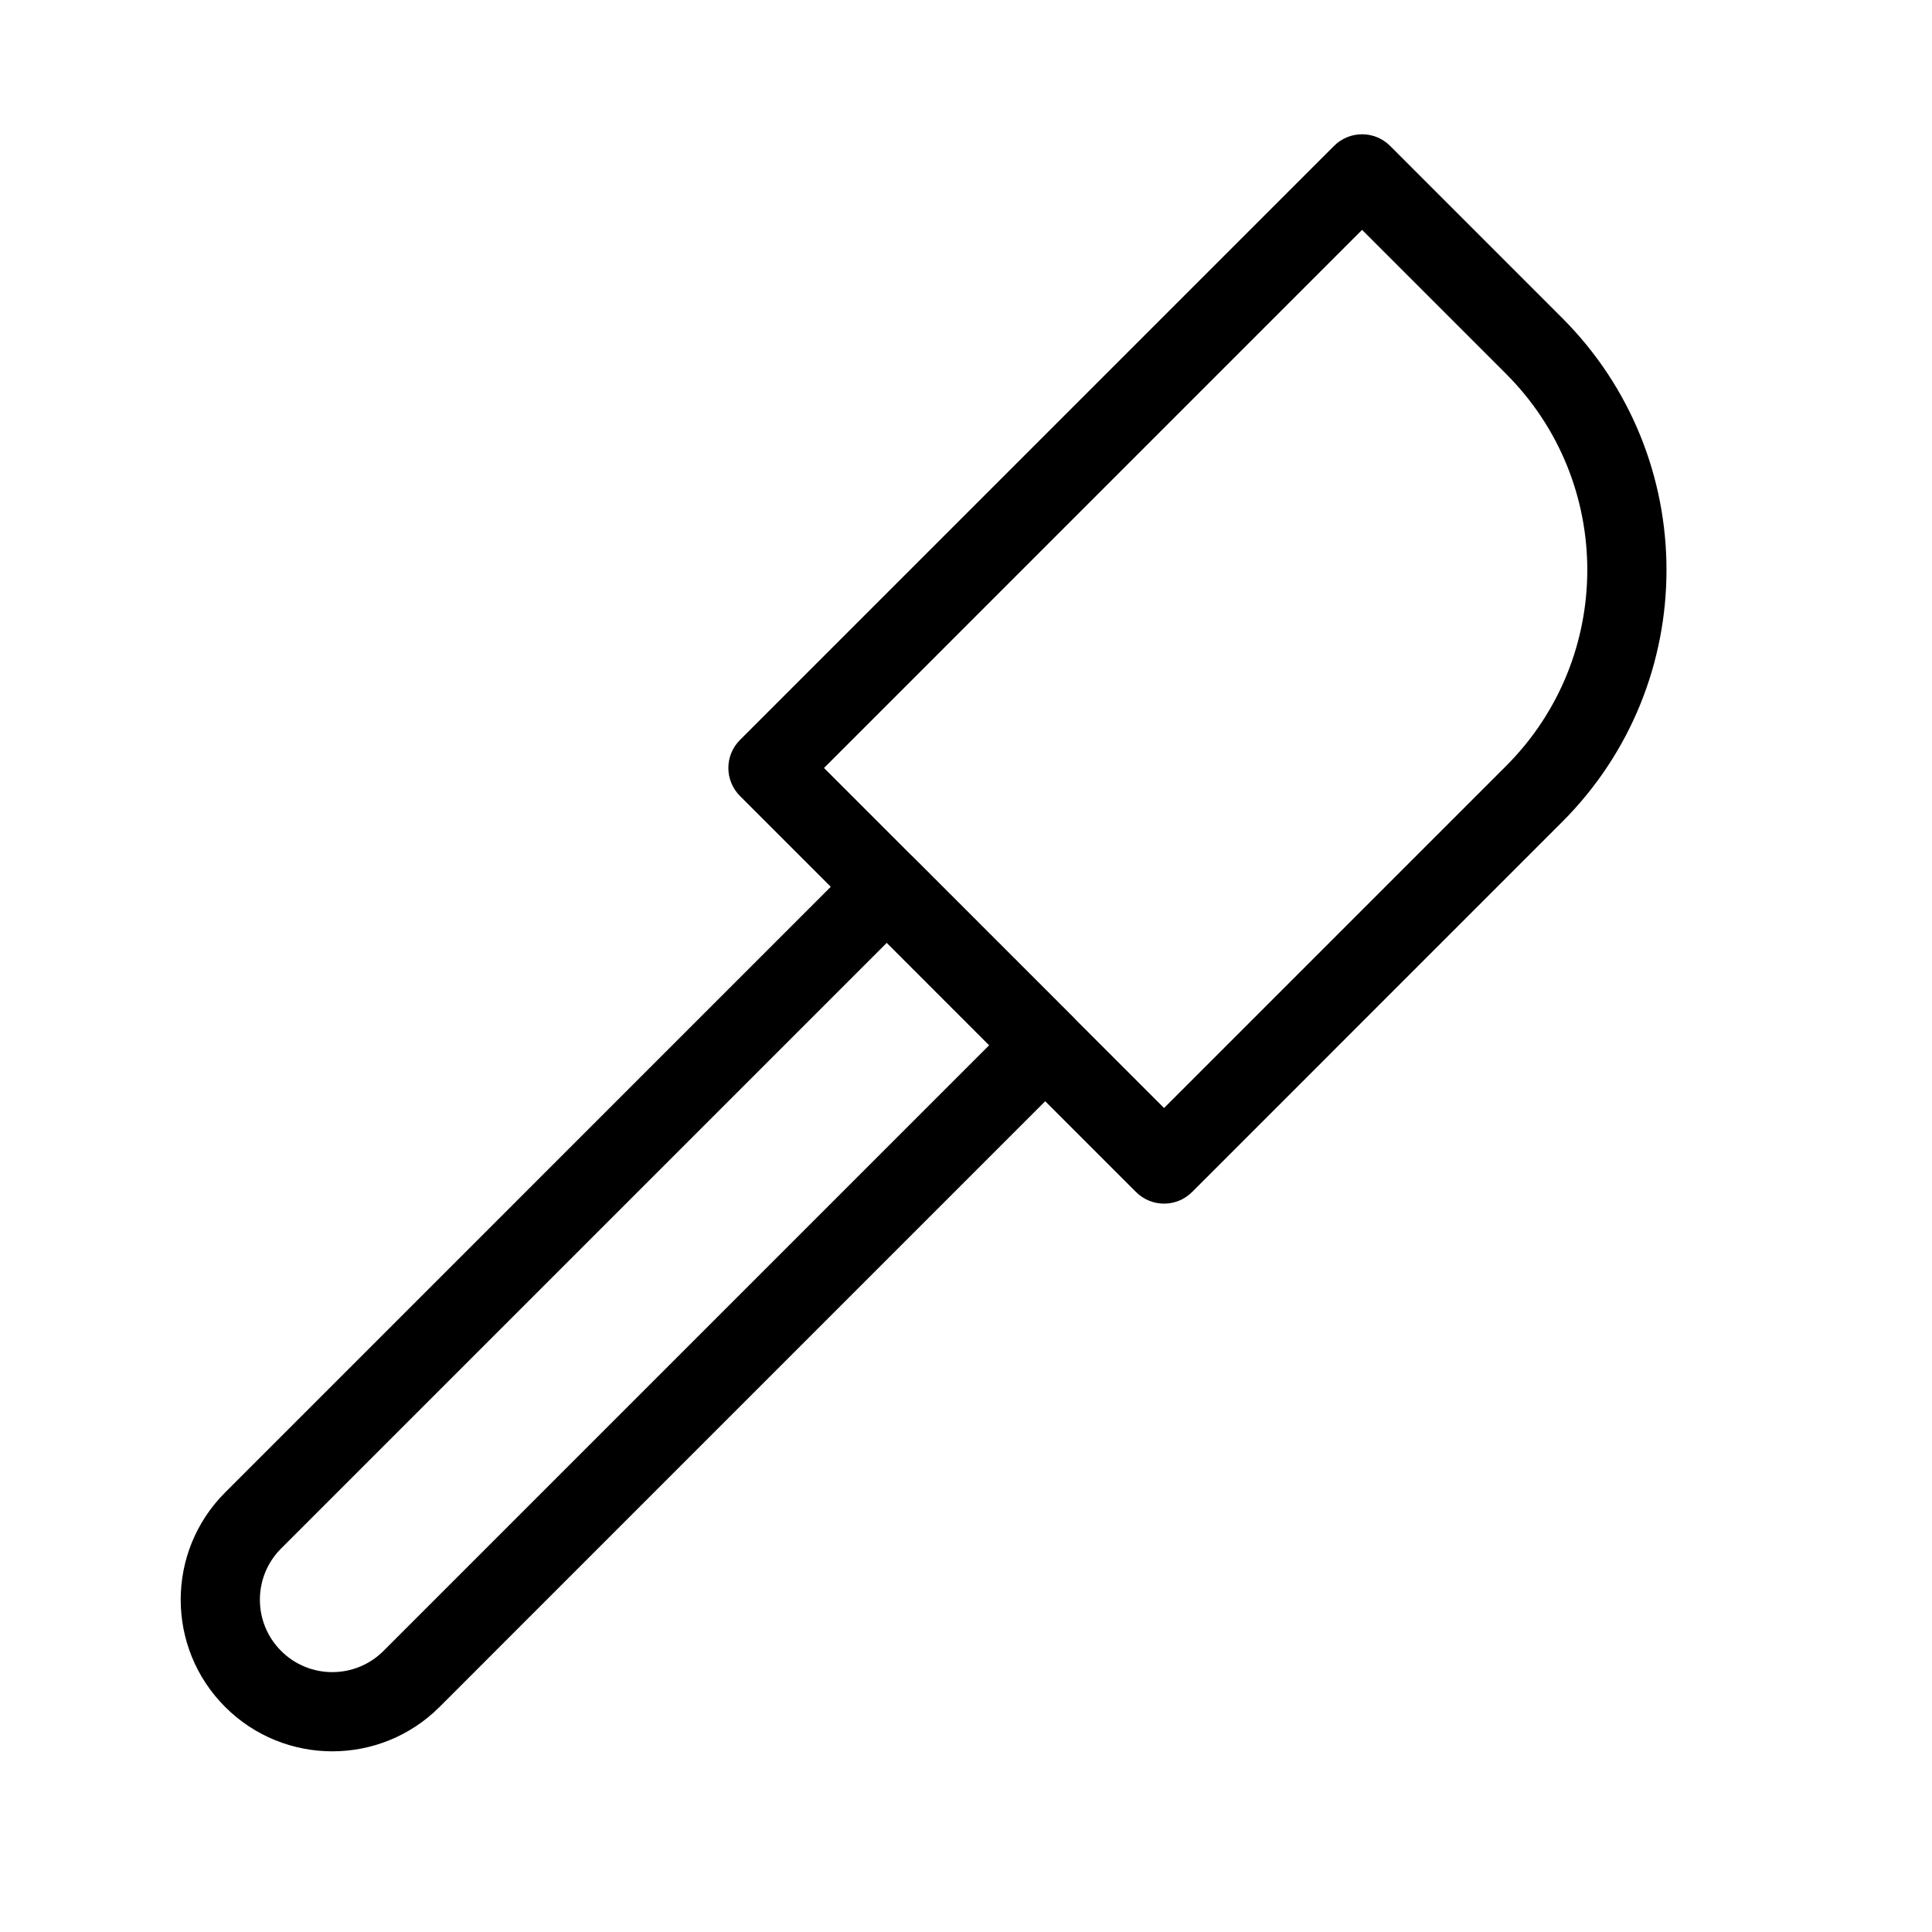
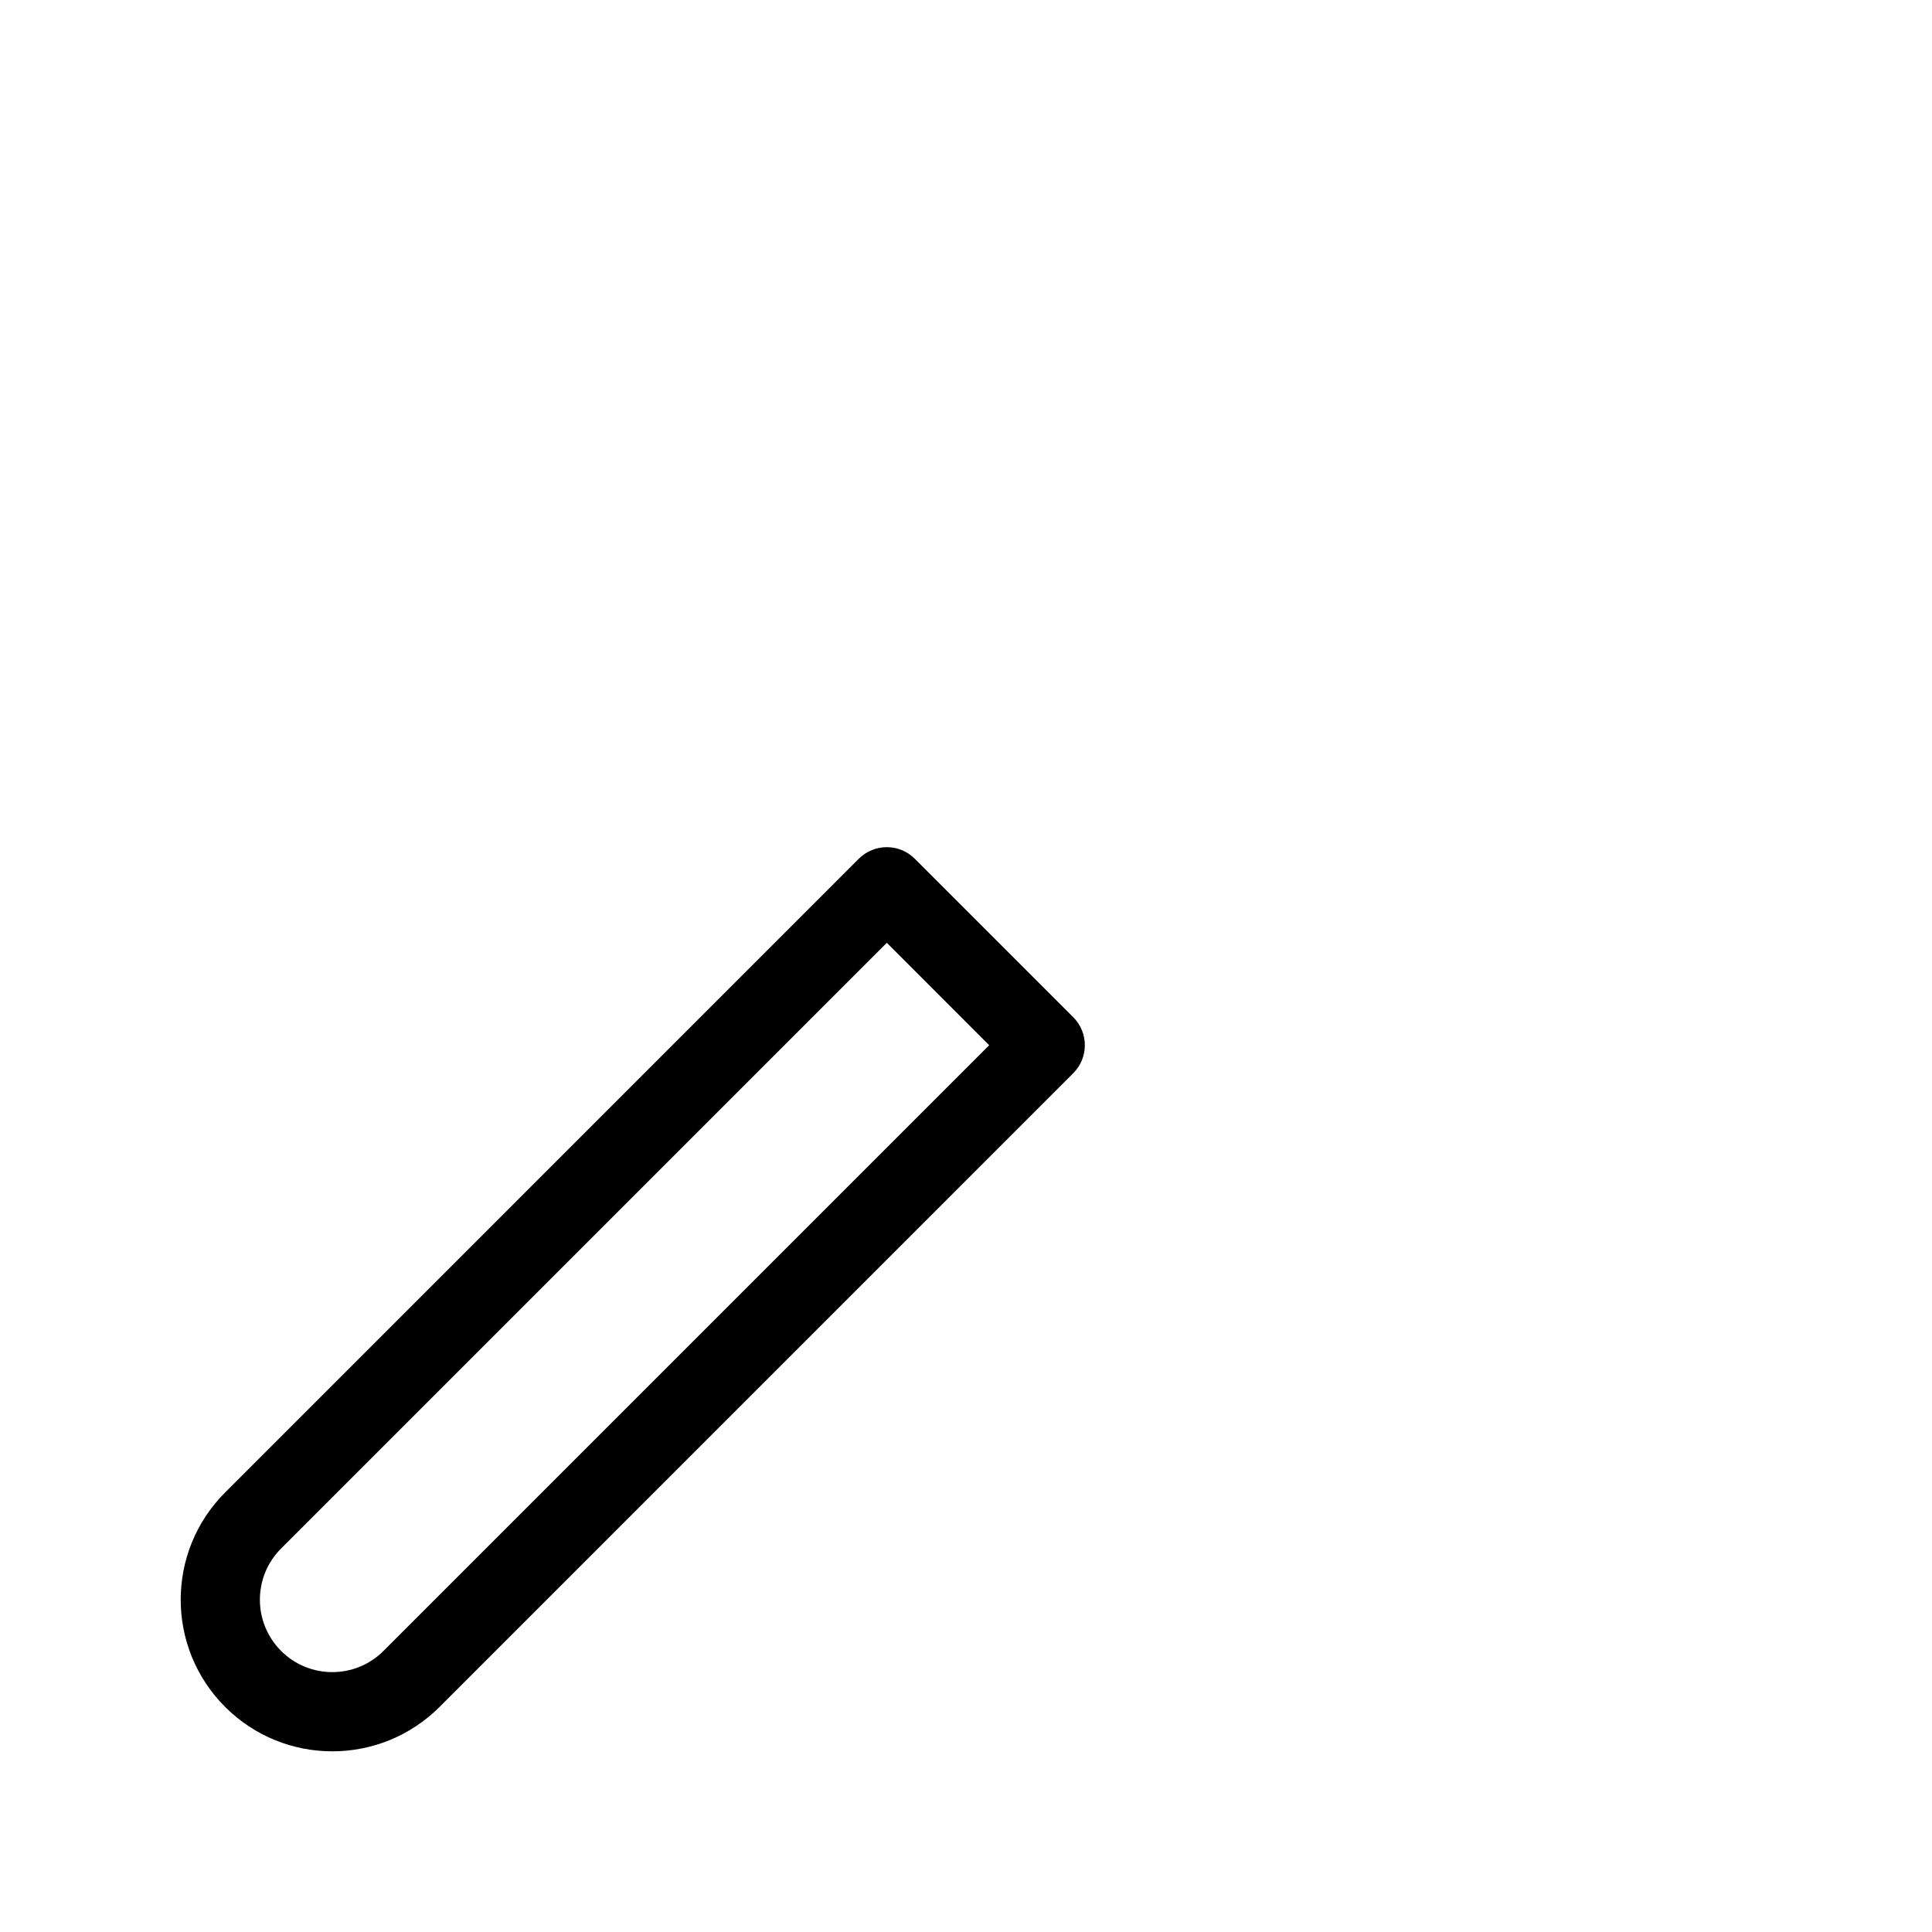
<svg xmlns="http://www.w3.org/2000/svg" fill="#000000" width="800px" height="800px" version="1.1" viewBox="144 144 512 512">
  <g fill-rule="evenodd">
-     <path d="m497.54 182.66c4.102-4.098 10.746-4.098 14.848 0l45.582 45.586c36.891 36.891 36.891 96.703 0 133.59l-98.062 98.066c-4.102 4.098-10.746 4.098-14.848 0l-104.96-104.96c-4.102-4.102-4.102-10.746 0-14.844zm-135.17 164.86 90.117 90.117 90.641-90.645c28.695-28.695 28.695-75.215 0-103.91l-38.164-38.164z" />
    <path d="m371.59 371.58c4.102-4.098 10.746-4.098 14.844 0l41.984 41.984c4.102 4.102 4.102 10.746 0 14.848l-167.93 167.94c-15.695 15.691-41.137 15.691-56.828 0-15.695-15.695-15.695-41.137 0-56.832zm7.426 22.27-160.52 160.52c-7.496 7.492-7.496 19.645 0 27.137 7.492 7.496 19.645 7.496 27.141 0l160.51-160.51z" />
  </g>
</svg>